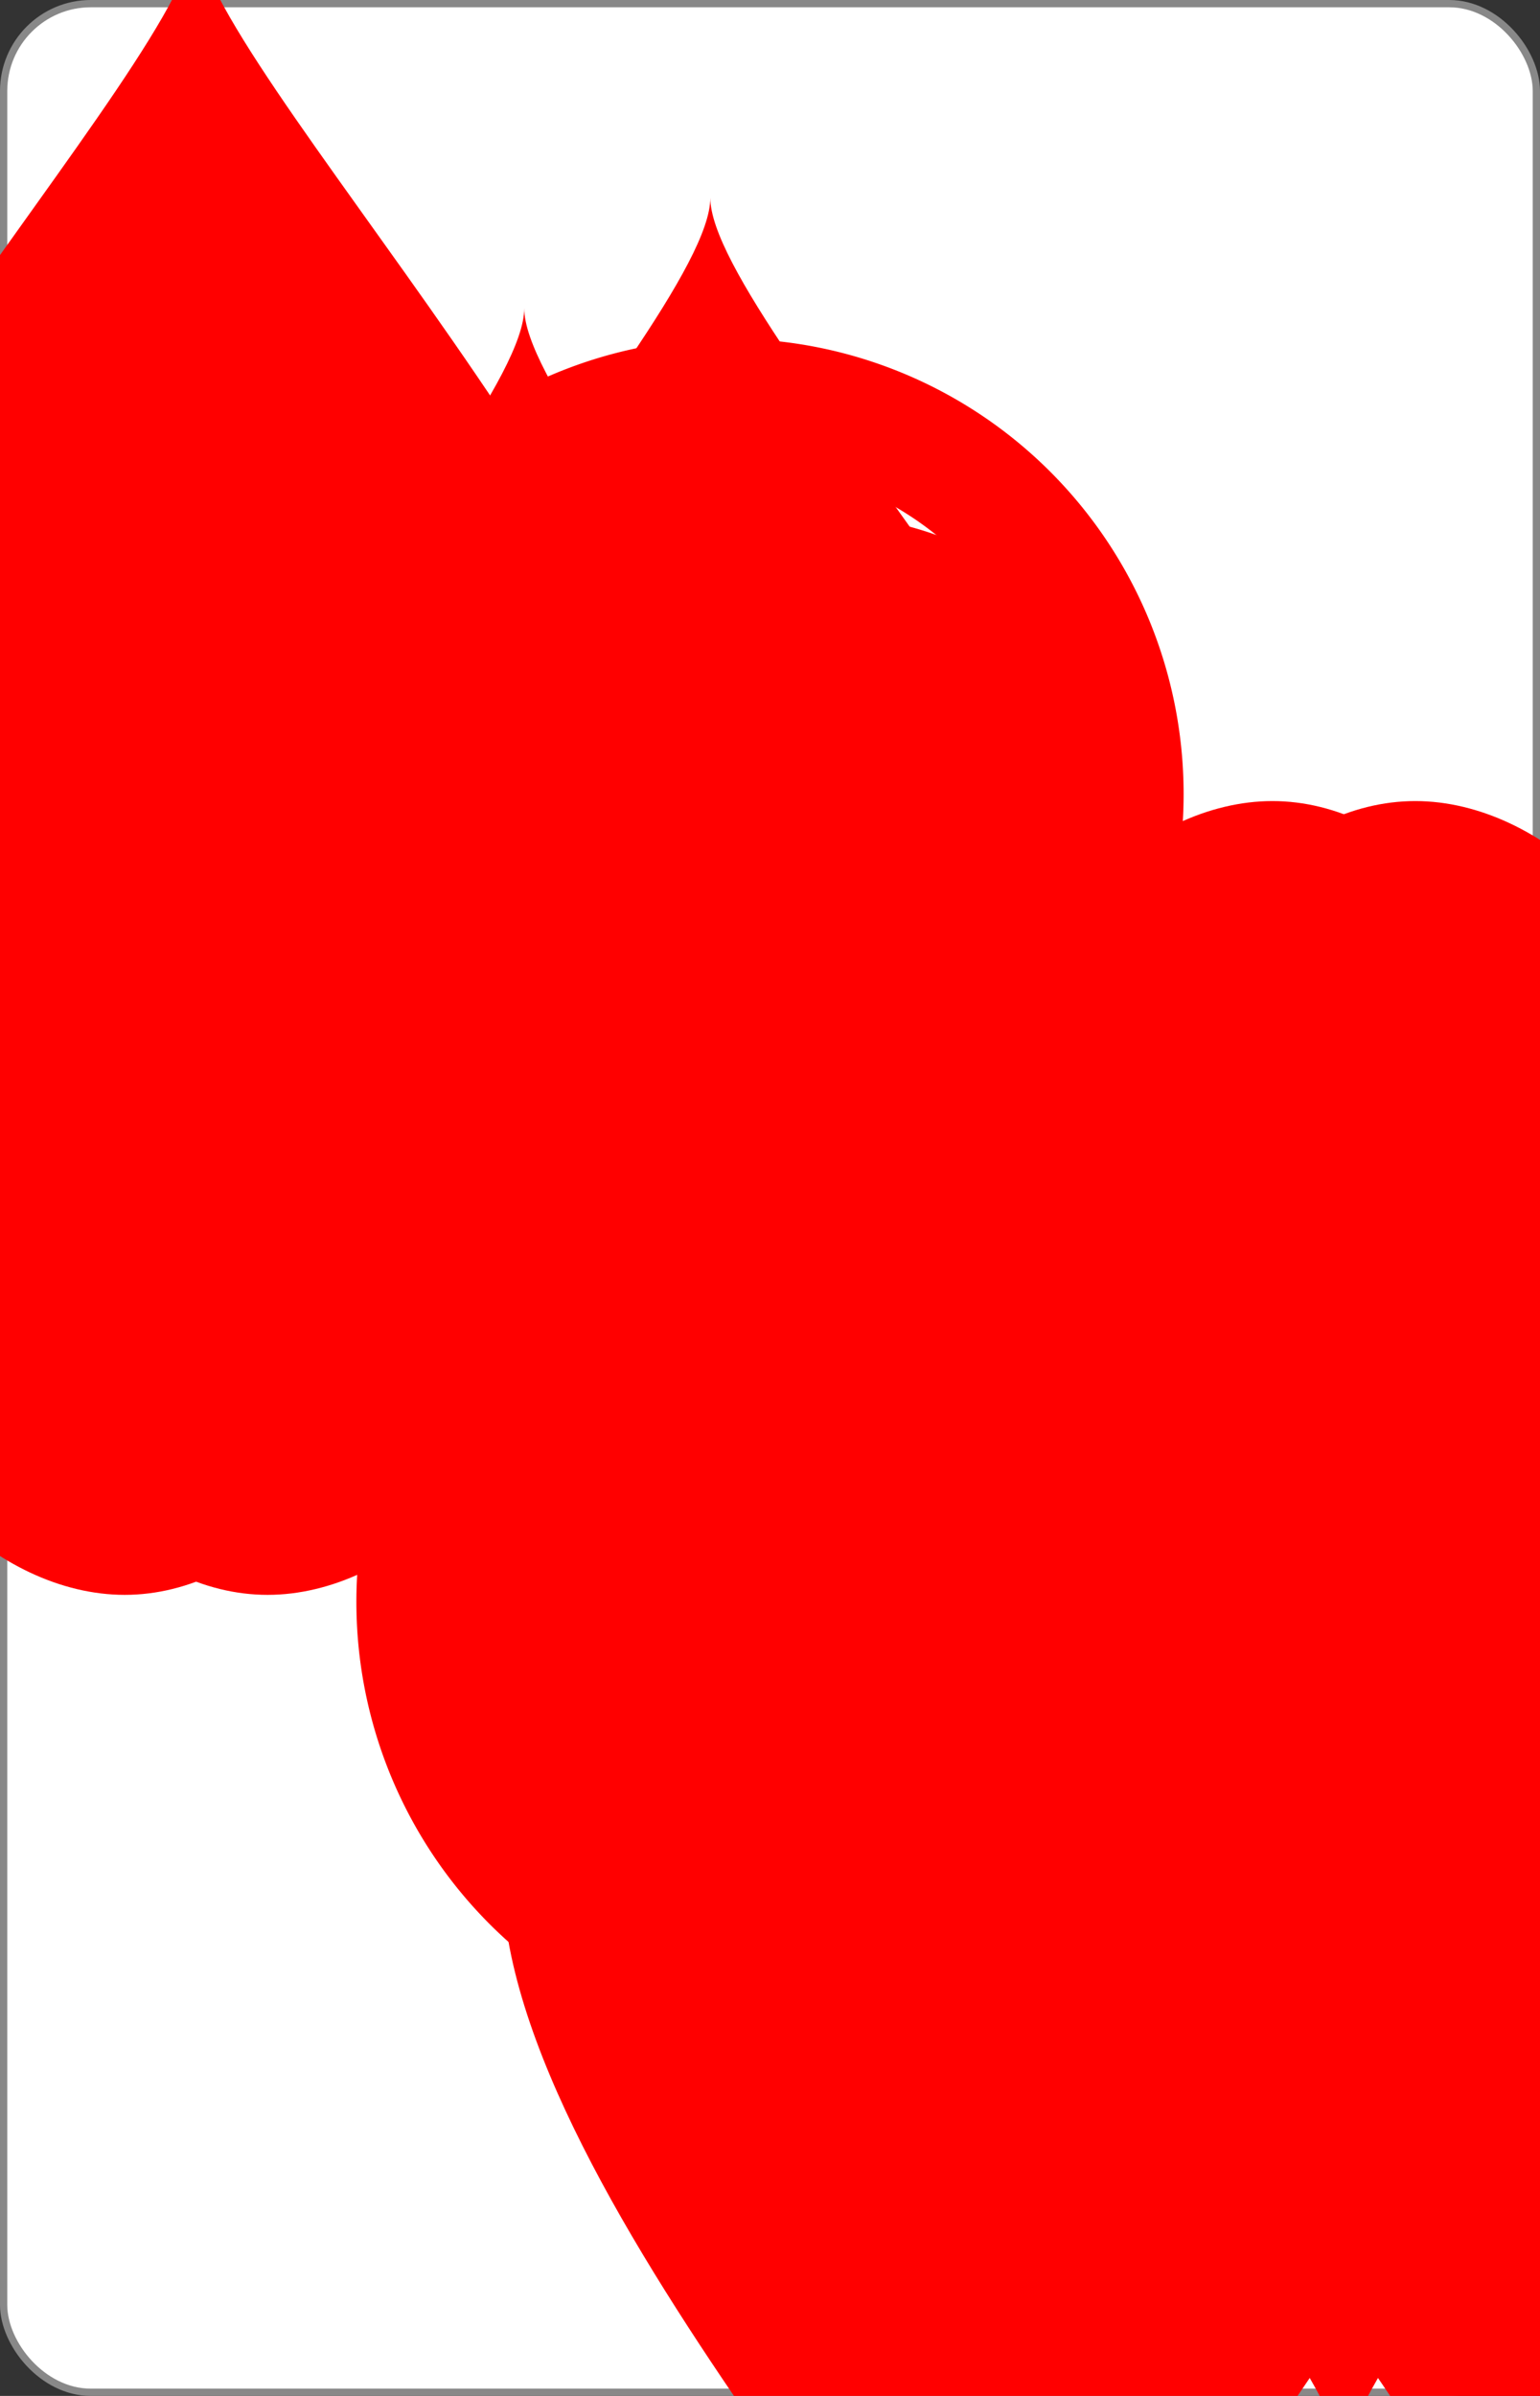
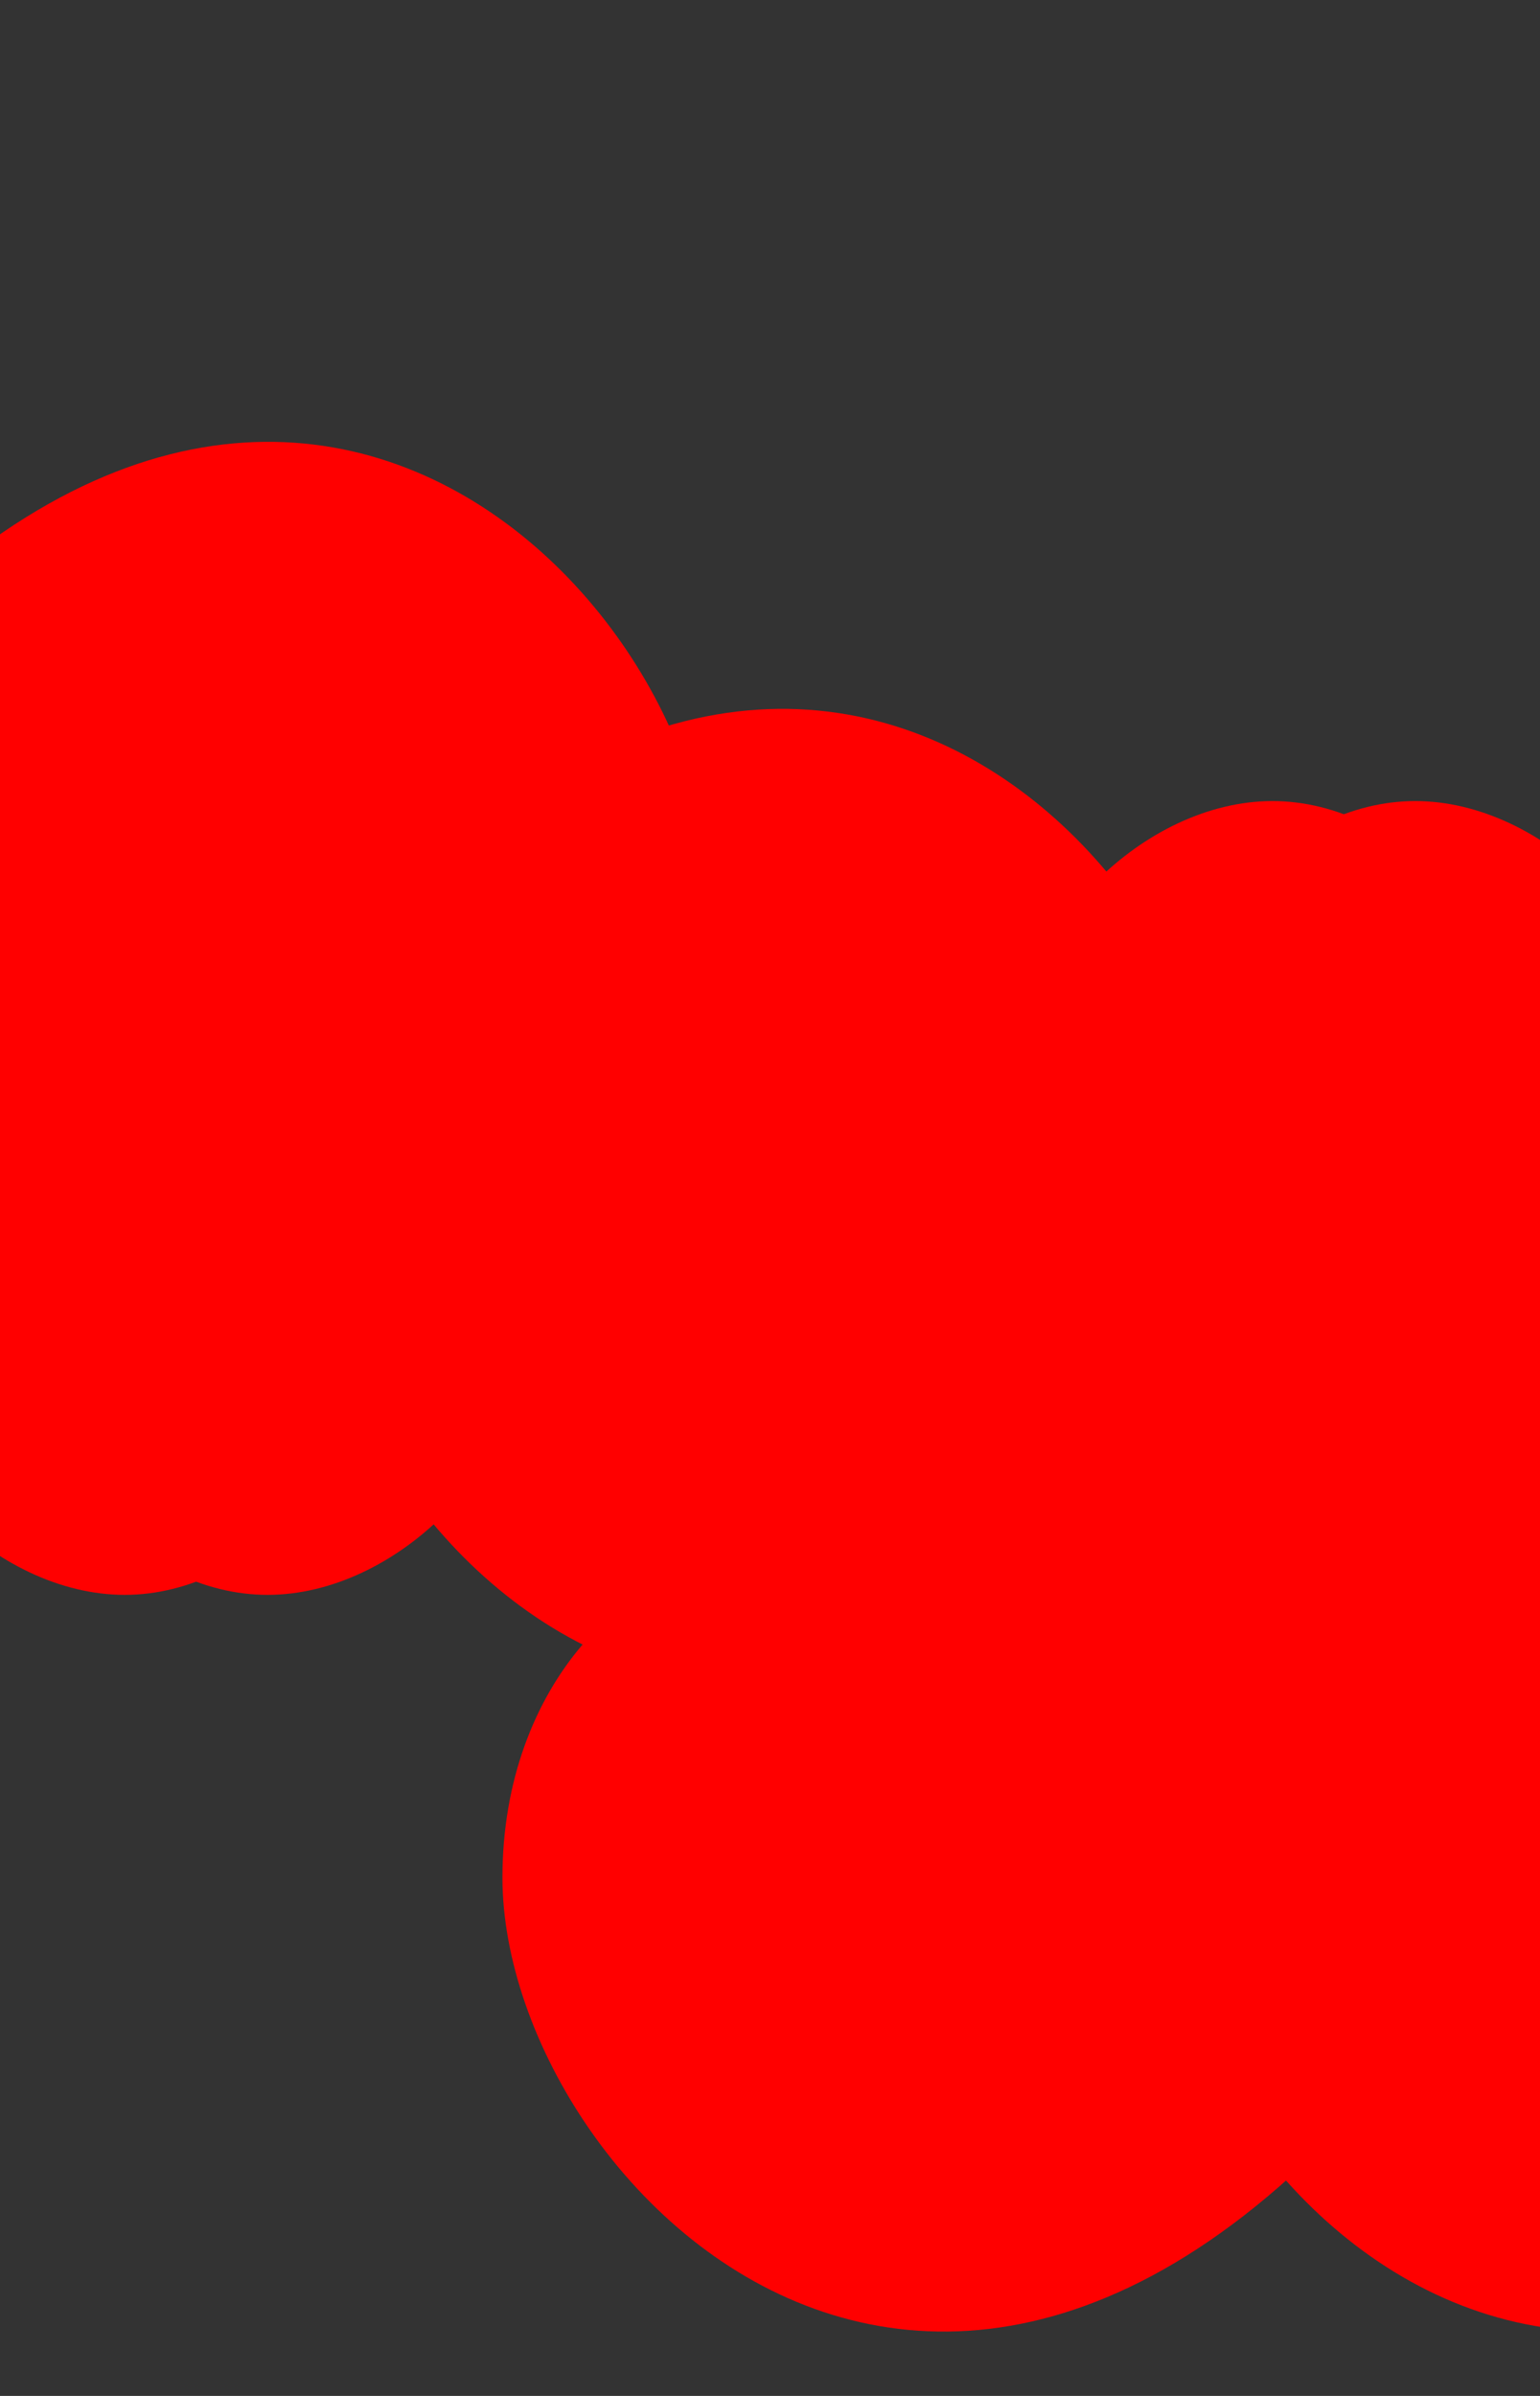
<svg xmlns="http://www.w3.org/2000/svg" xmlns:xlink="http://www.w3.org/1999/xlink" class="card" face="8H" height="3.5in" preserveAspectRatio="none" viewBox="-106 -164.5 212 329" width="2.25in">
  <rect x="-106" y="-164.5" width="212" height="329" fill="#333333" stroke="none" />
  <symbol id="SH8" viewBox="-600 -600 1200 1200" preserveAspectRatio="xMinYMid">
-     <path d="M0 -300C0 -400 100 -500 200 -500C300 -500 400 -400 400 -250C400 0 0 400 0 500C0 400 -400 0 -400 -250C-400 -400 -300 -500 -200 -500C-100 -500 0 -400 -0 -300Z" fill="red" />
+     <path d="M0 -300C0 -400 100 -500 200 -500C300 -500 400 -400 400 -250C0 400 -400 0 -400 -250C-400 -400 -300 -500 -200 -500C-100 -500 0 -400 -0 -300Z" fill="red" />
  </symbol>
  <symbol id="VH8" viewBox="-500 -500 1000 1000" preserveAspectRatio="xMinYMid">
-     <path d="M-1 -50A205 205 0 1 1 1 -50L-1 -50A255 255 0 1 0 1 -50Z" stroke="red" stroke-width="80" stroke-linecap="square" stroke-miterlimit="1.5" fill="none" />
-   </symbol>
-   <rect width="211" height="328" x="-105.5" y="-164" rx="12" ry="12" fill="white" stroke="#888888" />
+     </symbol>
  <use xlink:href="#VH8" height="32" x="-100.4" y="-152.5" />
  <use xlink:href="#VH8" height="32" x="68.4" y="-152.5" />
  <use xlink:href="#SH8" height="26.769" x="-97.784" y="-115.5" />
  <use xlink:href="#SH8" height="26.769" x="71.016" y="-115.5" />
  <use xlink:href="#SH8" height="54" x="-72.167" y="-130.667" />
  <use xlink:href="#SH8" height="54" x="18.167" y="-130.667" />
  <use xlink:href="#SH8" height="54" x="-27" y="-78.833" />
  <use xlink:href="#SH8" height="54" x="-72.167" y="-27" />
  <use xlink:href="#SH8" height="54" x="18.167" y="-27" />
  <g transform="rotate(180)">
    <use xlink:href="#VH8" height="32" x="-100.4" y="-152.5" />
    <use xlink:href="#VH8" height="32" x="68.4" y="-152.5" />
    <use xlink:href="#SH8" height="26.769" x="-97.784" y="-115.5" />
    <use xlink:href="#SH8" height="26.769" x="71.016" y="-115.5" />
    <use xlink:href="#SH8" height="54" x="-72.167" y="-130.667" />
    <use xlink:href="#SH8" height="54" x="18.167" y="-130.667" />
    <use xlink:href="#SH8" height="54" x="-27" y="-78.833" />
  </g>
</svg>